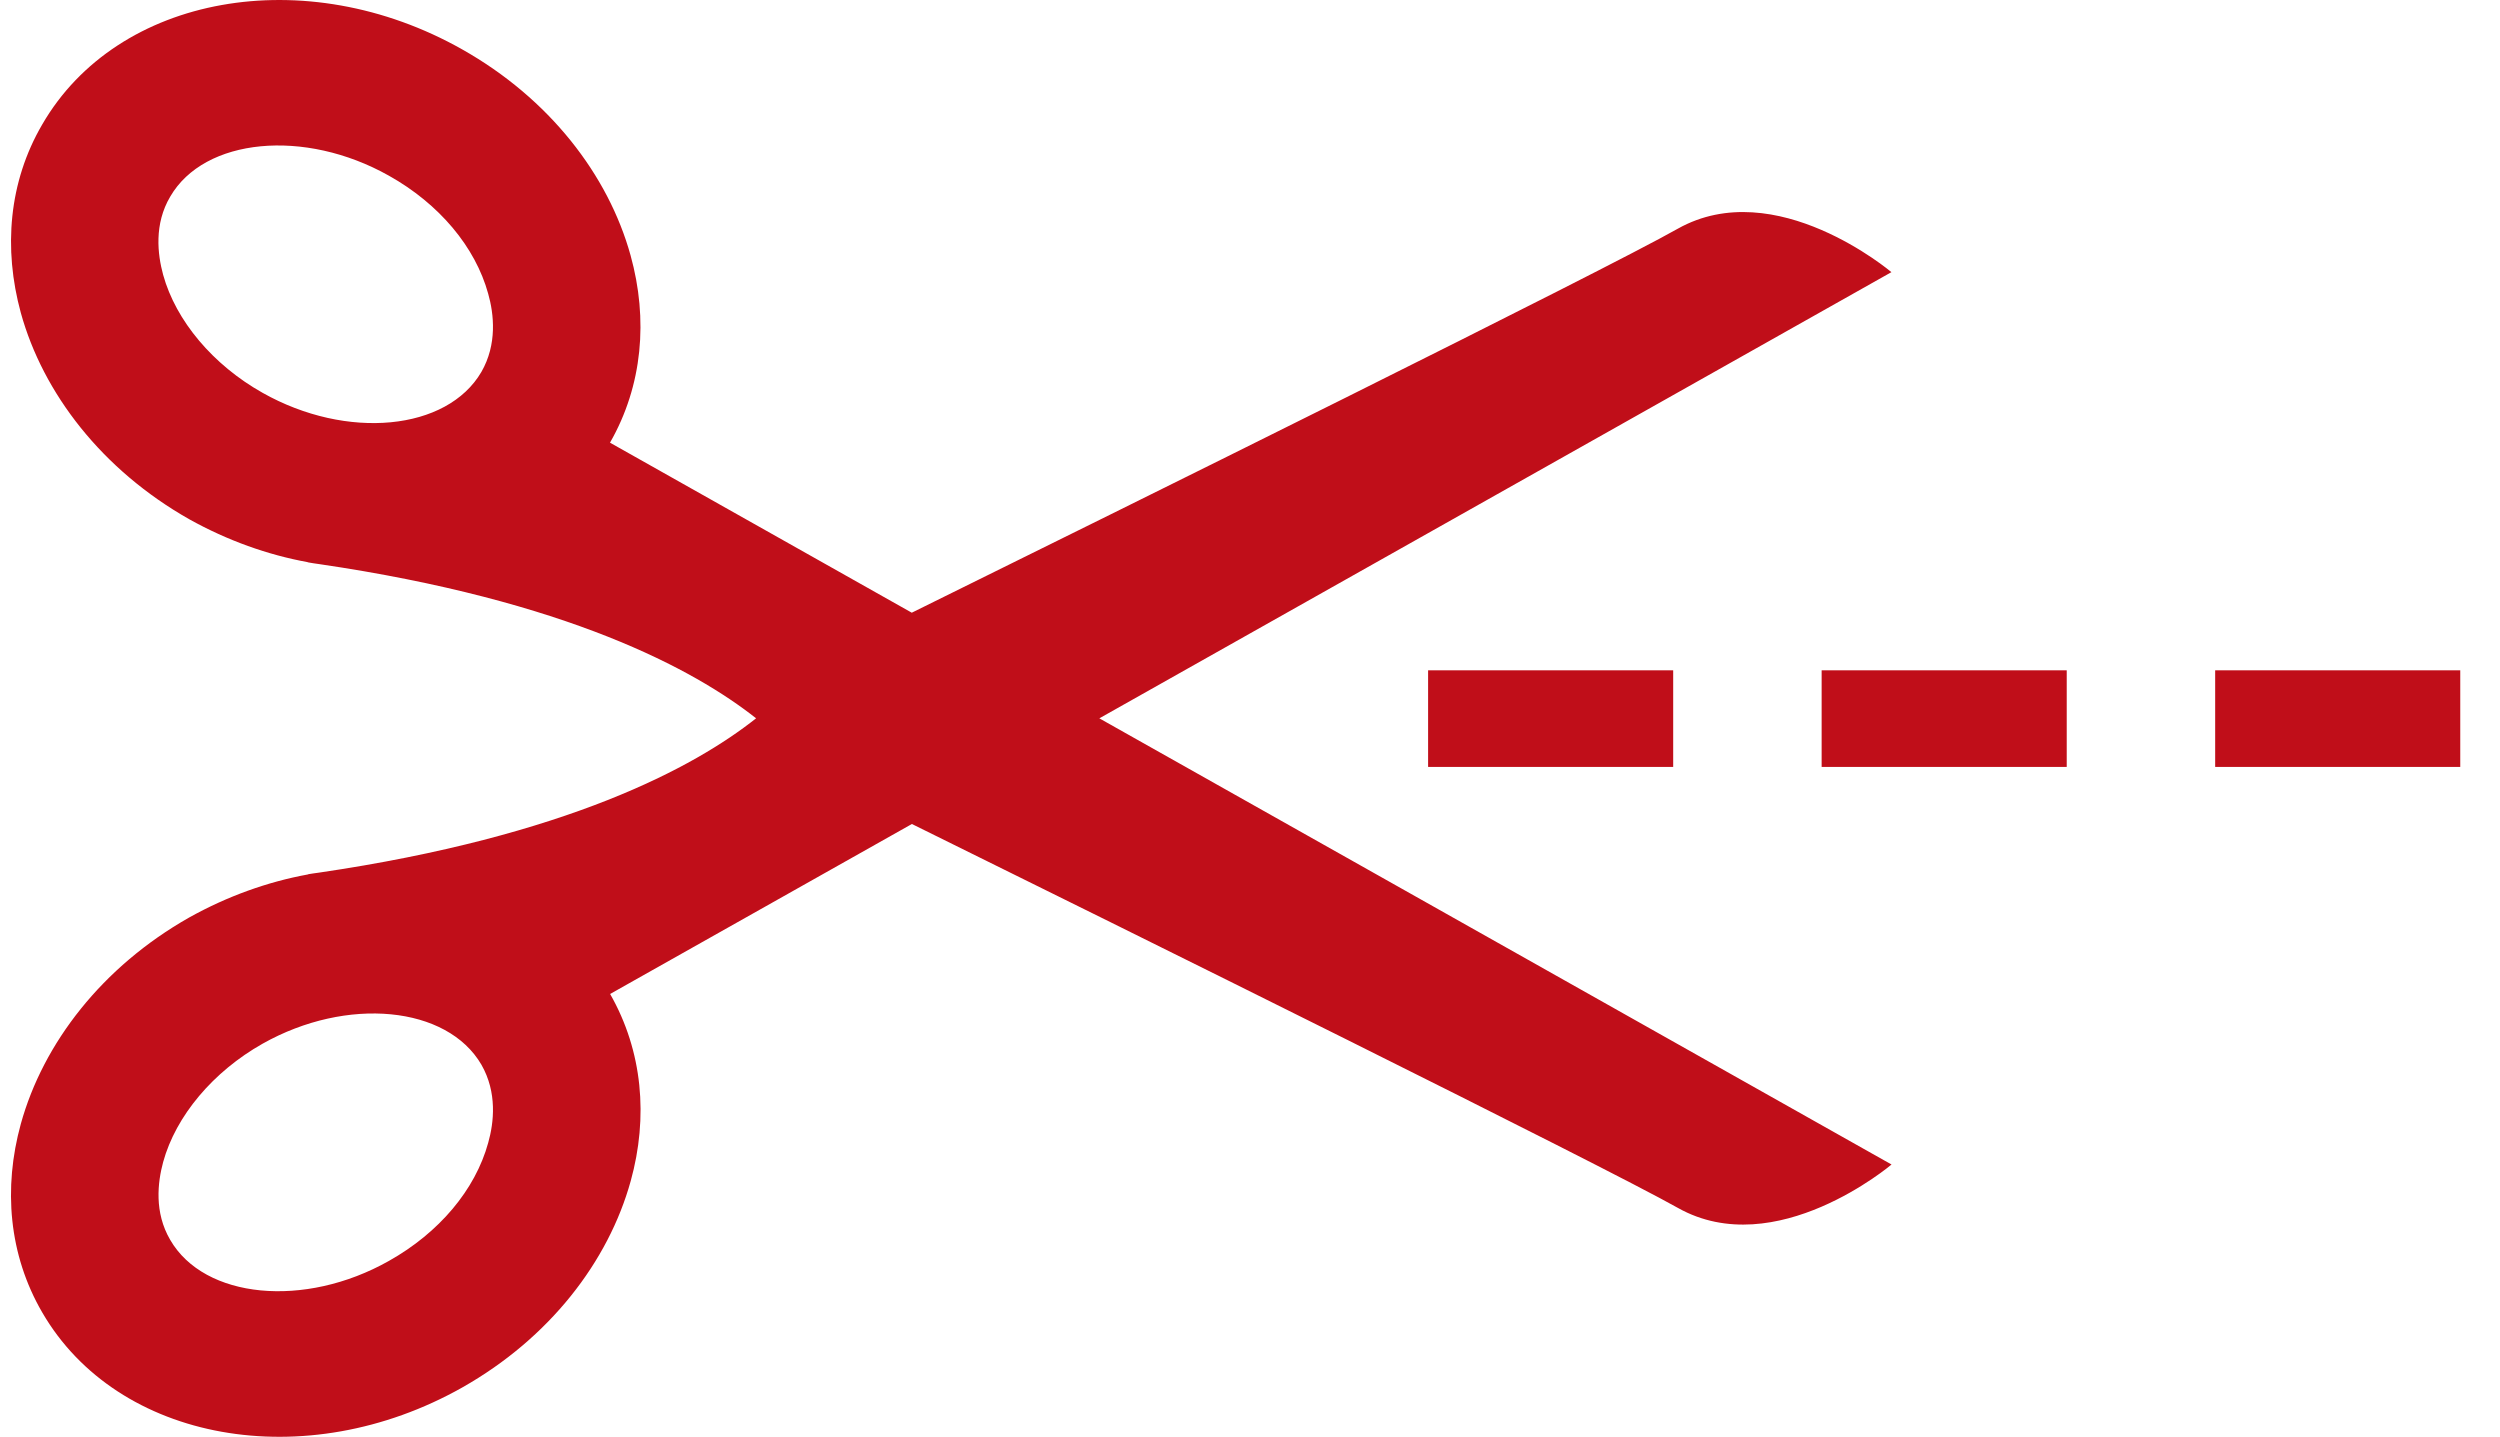
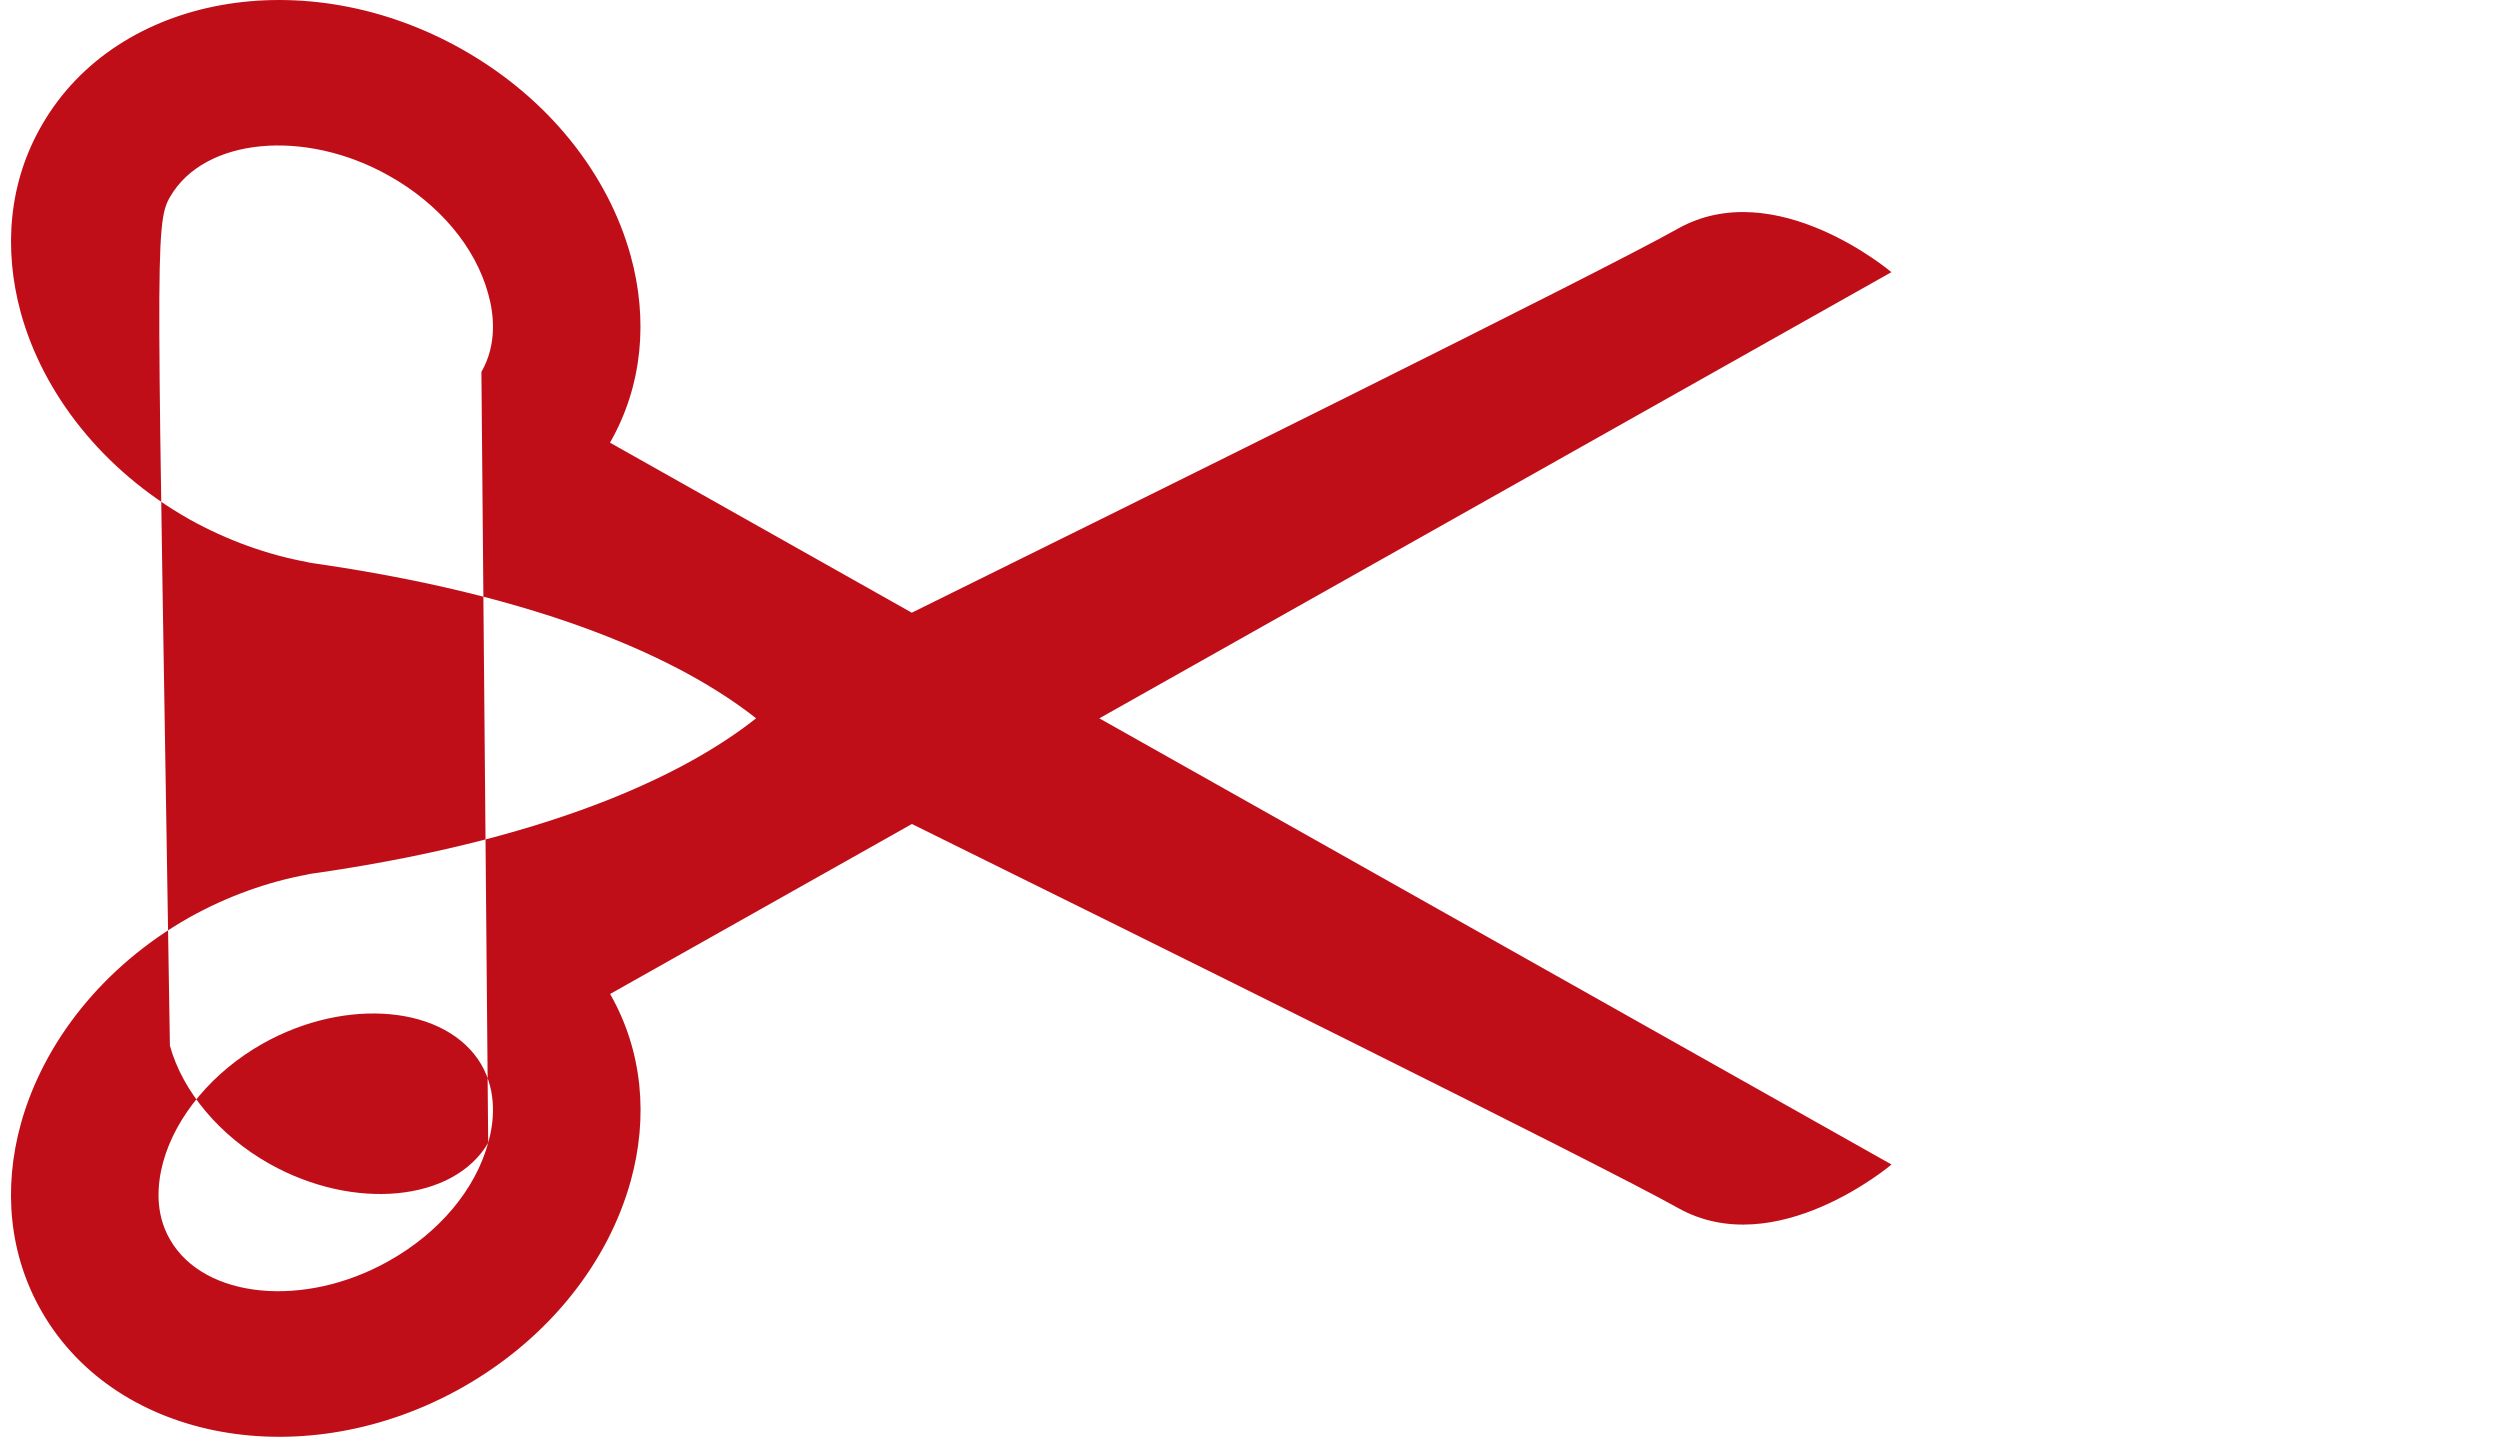
<svg xmlns="http://www.w3.org/2000/svg" xmlns:xlink="http://www.w3.org/1999/xlink" version="1.1" id="Capa_1" x="0px" y="0px" width="87px" height="50px" viewBox="0 0 87 50" enable-background="new 0 0 87 50" xml:space="preserve">
  <g>
-     <path fill="#C00E19" d="M16.989,39.77c-0.448,1.633-1.706,3.129-3.457,4.111c-2.934,1.657-6.42,1.32-7.608-0.732   c-0.563-0.959-0.437-2.004-0.246-2.711c0.442-1.606,1.74-3.147,3.463-4.119c2.934-1.651,6.419-1.317,7.613,0.734   C17.306,38.02,17.19,39.062,16.989,39.77 M16.753,12.942c-1.194,2.049-4.679,2.383-7.613,0.729   c-1.723-0.967-3.021-2.507-3.463-4.109C5.483,8.848,5.357,7.8,5.924,6.842c1.188-2.046,4.674-2.38,7.608-0.729   c1.751,0.98,3.009,2.479,3.457,4.109C17.19,10.929,17.306,11.981,16.753,12.942 M65.821,9.471c0,0-4.032-3.421-7.432-1.513   c-2.617,1.483-19.242,9.703-26.659,13.364l-10.502-5.917c1.14-1.991,1.331-4.294,0.717-6.514c-0.776-2.805-2.83-5.464-5.862-7.173   C10.634-1.36,4.083-0.189,1.469,4.333C0.303,6.33,0.113,8.648,0.724,10.885c0.776,2.805,2.83,5.467,5.861,7.184   c1.34,0.746,2.735,1.24,4.122,1.494v0.003c0.011,0.003,0.023,0.003,0.034,0.008c0.109,0.017,0.235,0.042,0.356,0.055   c8.647,1.268,13.069,3.673,15.215,5.368c-2.146,1.701-6.568,4.1-15.215,5.371c-0.121,0.014-0.247,0.036-0.356,0.052   c-0.011,0.006-0.023,0.006-0.034,0.012c-1.384,0.254-2.779,0.748-4.122,1.496c-3.031,1.717-5.083,4.376-5.861,7.185   c-0.614,2.231-0.421,4.551,0.745,6.558c2.617,4.516,9.165,5.691,14.618,2.613c3.032-1.715,5.083-4.374,5.862-7.186   c0.614-2.217,0.42-4.515-0.717-6.508l10.502-5.915c7.414,3.659,24.043,11.888,26.66,13.362c3.398,1.908,7.431-1.512,7.431-1.512   L38.257,24.998L65.821,9.471z" />
+     <path fill="#C00E19" d="M16.989,39.77c-0.448,1.633-1.706,3.129-3.457,4.111c-2.934,1.657-6.42,1.32-7.608-0.732   c-0.563-0.959-0.437-2.004-0.246-2.711c0.442-1.606,1.74-3.147,3.463-4.119c2.934-1.651,6.419-1.317,7.613,0.734   C17.306,38.02,17.19,39.062,16.989,39.77 c-1.194,2.049-4.679,2.383-7.613,0.729   c-1.723-0.967-3.021-2.507-3.463-4.109C5.483,8.848,5.357,7.8,5.924,6.842c1.188-2.046,4.674-2.38,7.608-0.729   c1.751,0.98,3.009,2.479,3.457,4.109C17.19,10.929,17.306,11.981,16.753,12.942 M65.821,9.471c0,0-4.032-3.421-7.432-1.513   c-2.617,1.483-19.242,9.703-26.659,13.364l-10.502-5.917c1.14-1.991,1.331-4.294,0.717-6.514c-0.776-2.805-2.83-5.464-5.862-7.173   C10.634-1.36,4.083-0.189,1.469,4.333C0.303,6.33,0.113,8.648,0.724,10.885c0.776,2.805,2.83,5.467,5.861,7.184   c1.34,0.746,2.735,1.24,4.122,1.494v0.003c0.011,0.003,0.023,0.003,0.034,0.008c0.109,0.017,0.235,0.042,0.356,0.055   c8.647,1.268,13.069,3.673,15.215,5.368c-2.146,1.701-6.568,4.1-15.215,5.371c-0.121,0.014-0.247,0.036-0.356,0.052   c-0.011,0.006-0.023,0.006-0.034,0.012c-1.384,0.254-2.779,0.748-4.122,1.496c-3.031,1.717-5.083,4.376-5.861,7.185   c-0.614,2.231-0.421,4.551,0.745,6.558c2.617,4.516,9.165,5.691,14.618,2.613c3.032-1.715,5.083-4.374,5.862-7.186   c0.614-2.217,0.42-4.515-0.717-6.508l10.502-5.915c7.414,3.659,24.043,11.888,26.66,13.362c3.398,1.908,7.431-1.512,7.431-1.512   L38.257,24.998L65.821,9.471z" />
    <g>
      <g>
        <defs>
-           <rect id="SVGID_1_" x="48.698" y="22.321" width="37.92" height="5.359" />
-         </defs>
+           </defs>
        <clipPath id="SVGID_2_">
          <use xlink:href="#SVGID_1_" overflow="visible" />
        </clipPath>
        <line clip-path="url(#SVGID_2_)" fill="none" stroke="#C00E19" stroke-width="3.362" stroke-dasharray="8.529,5.166" x1="49.698" y1="25.008" x2="85.618" y2="25.008" />
      </g>
    </g>
  </g>
</svg>